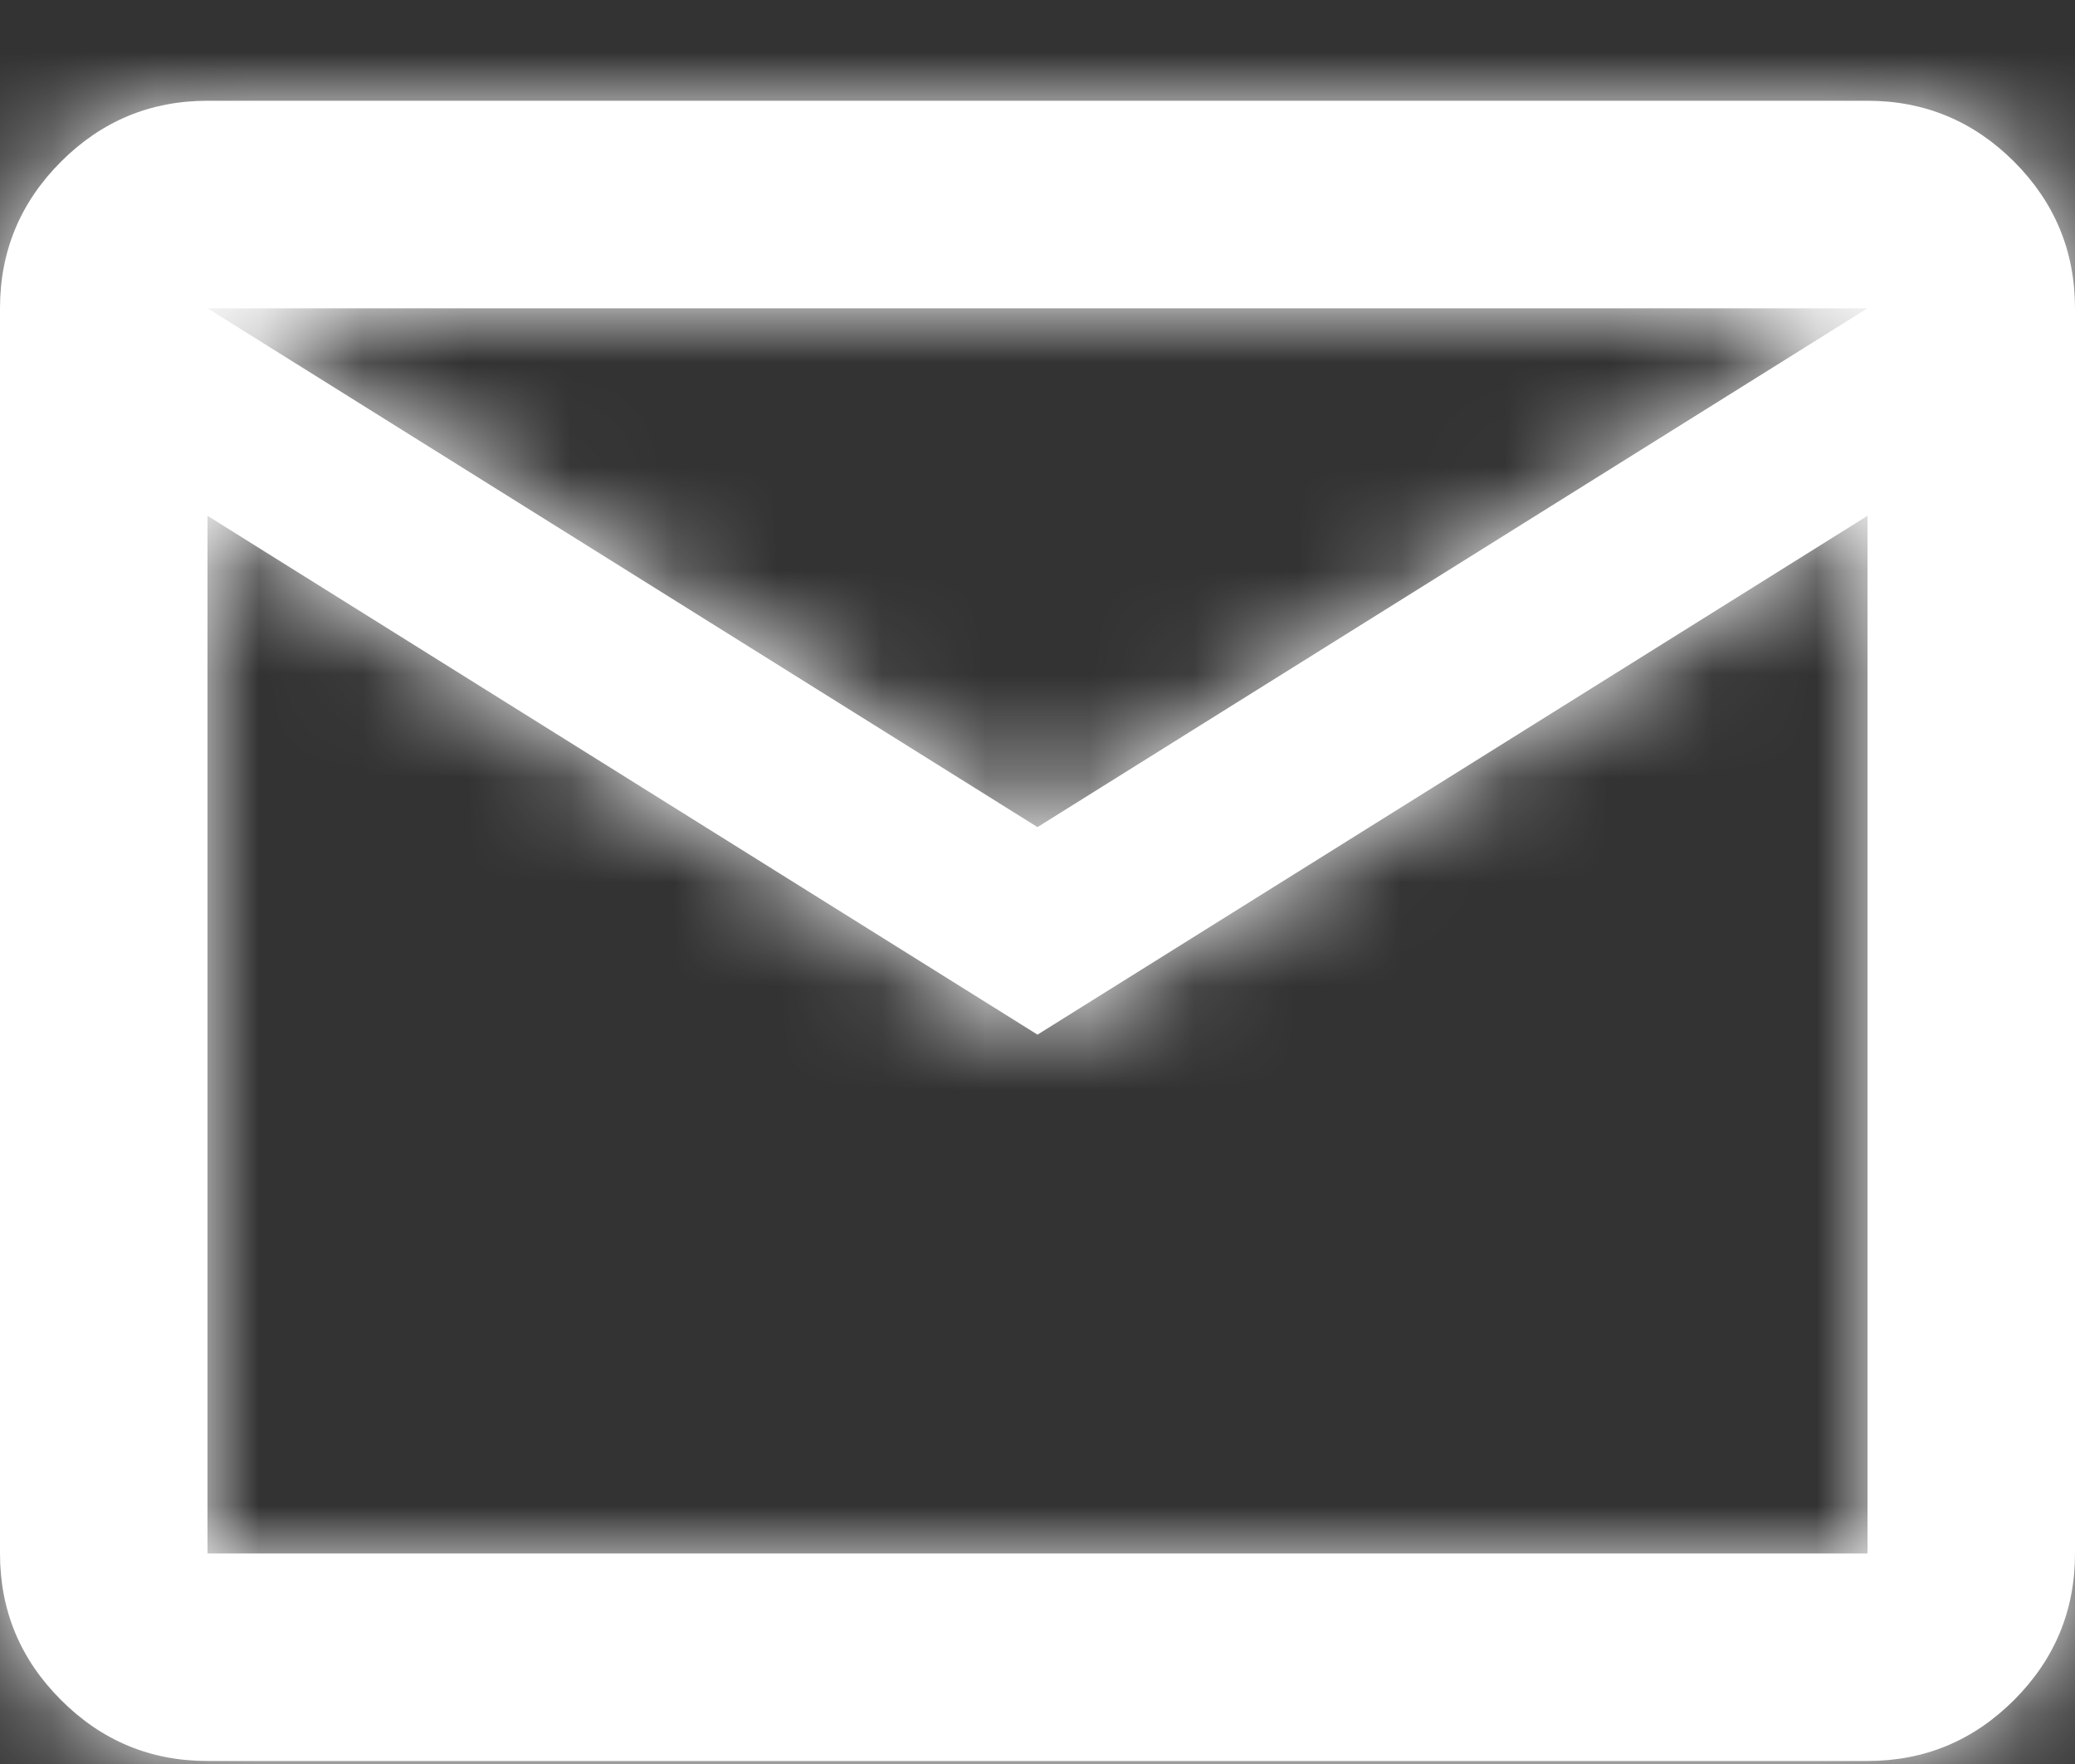
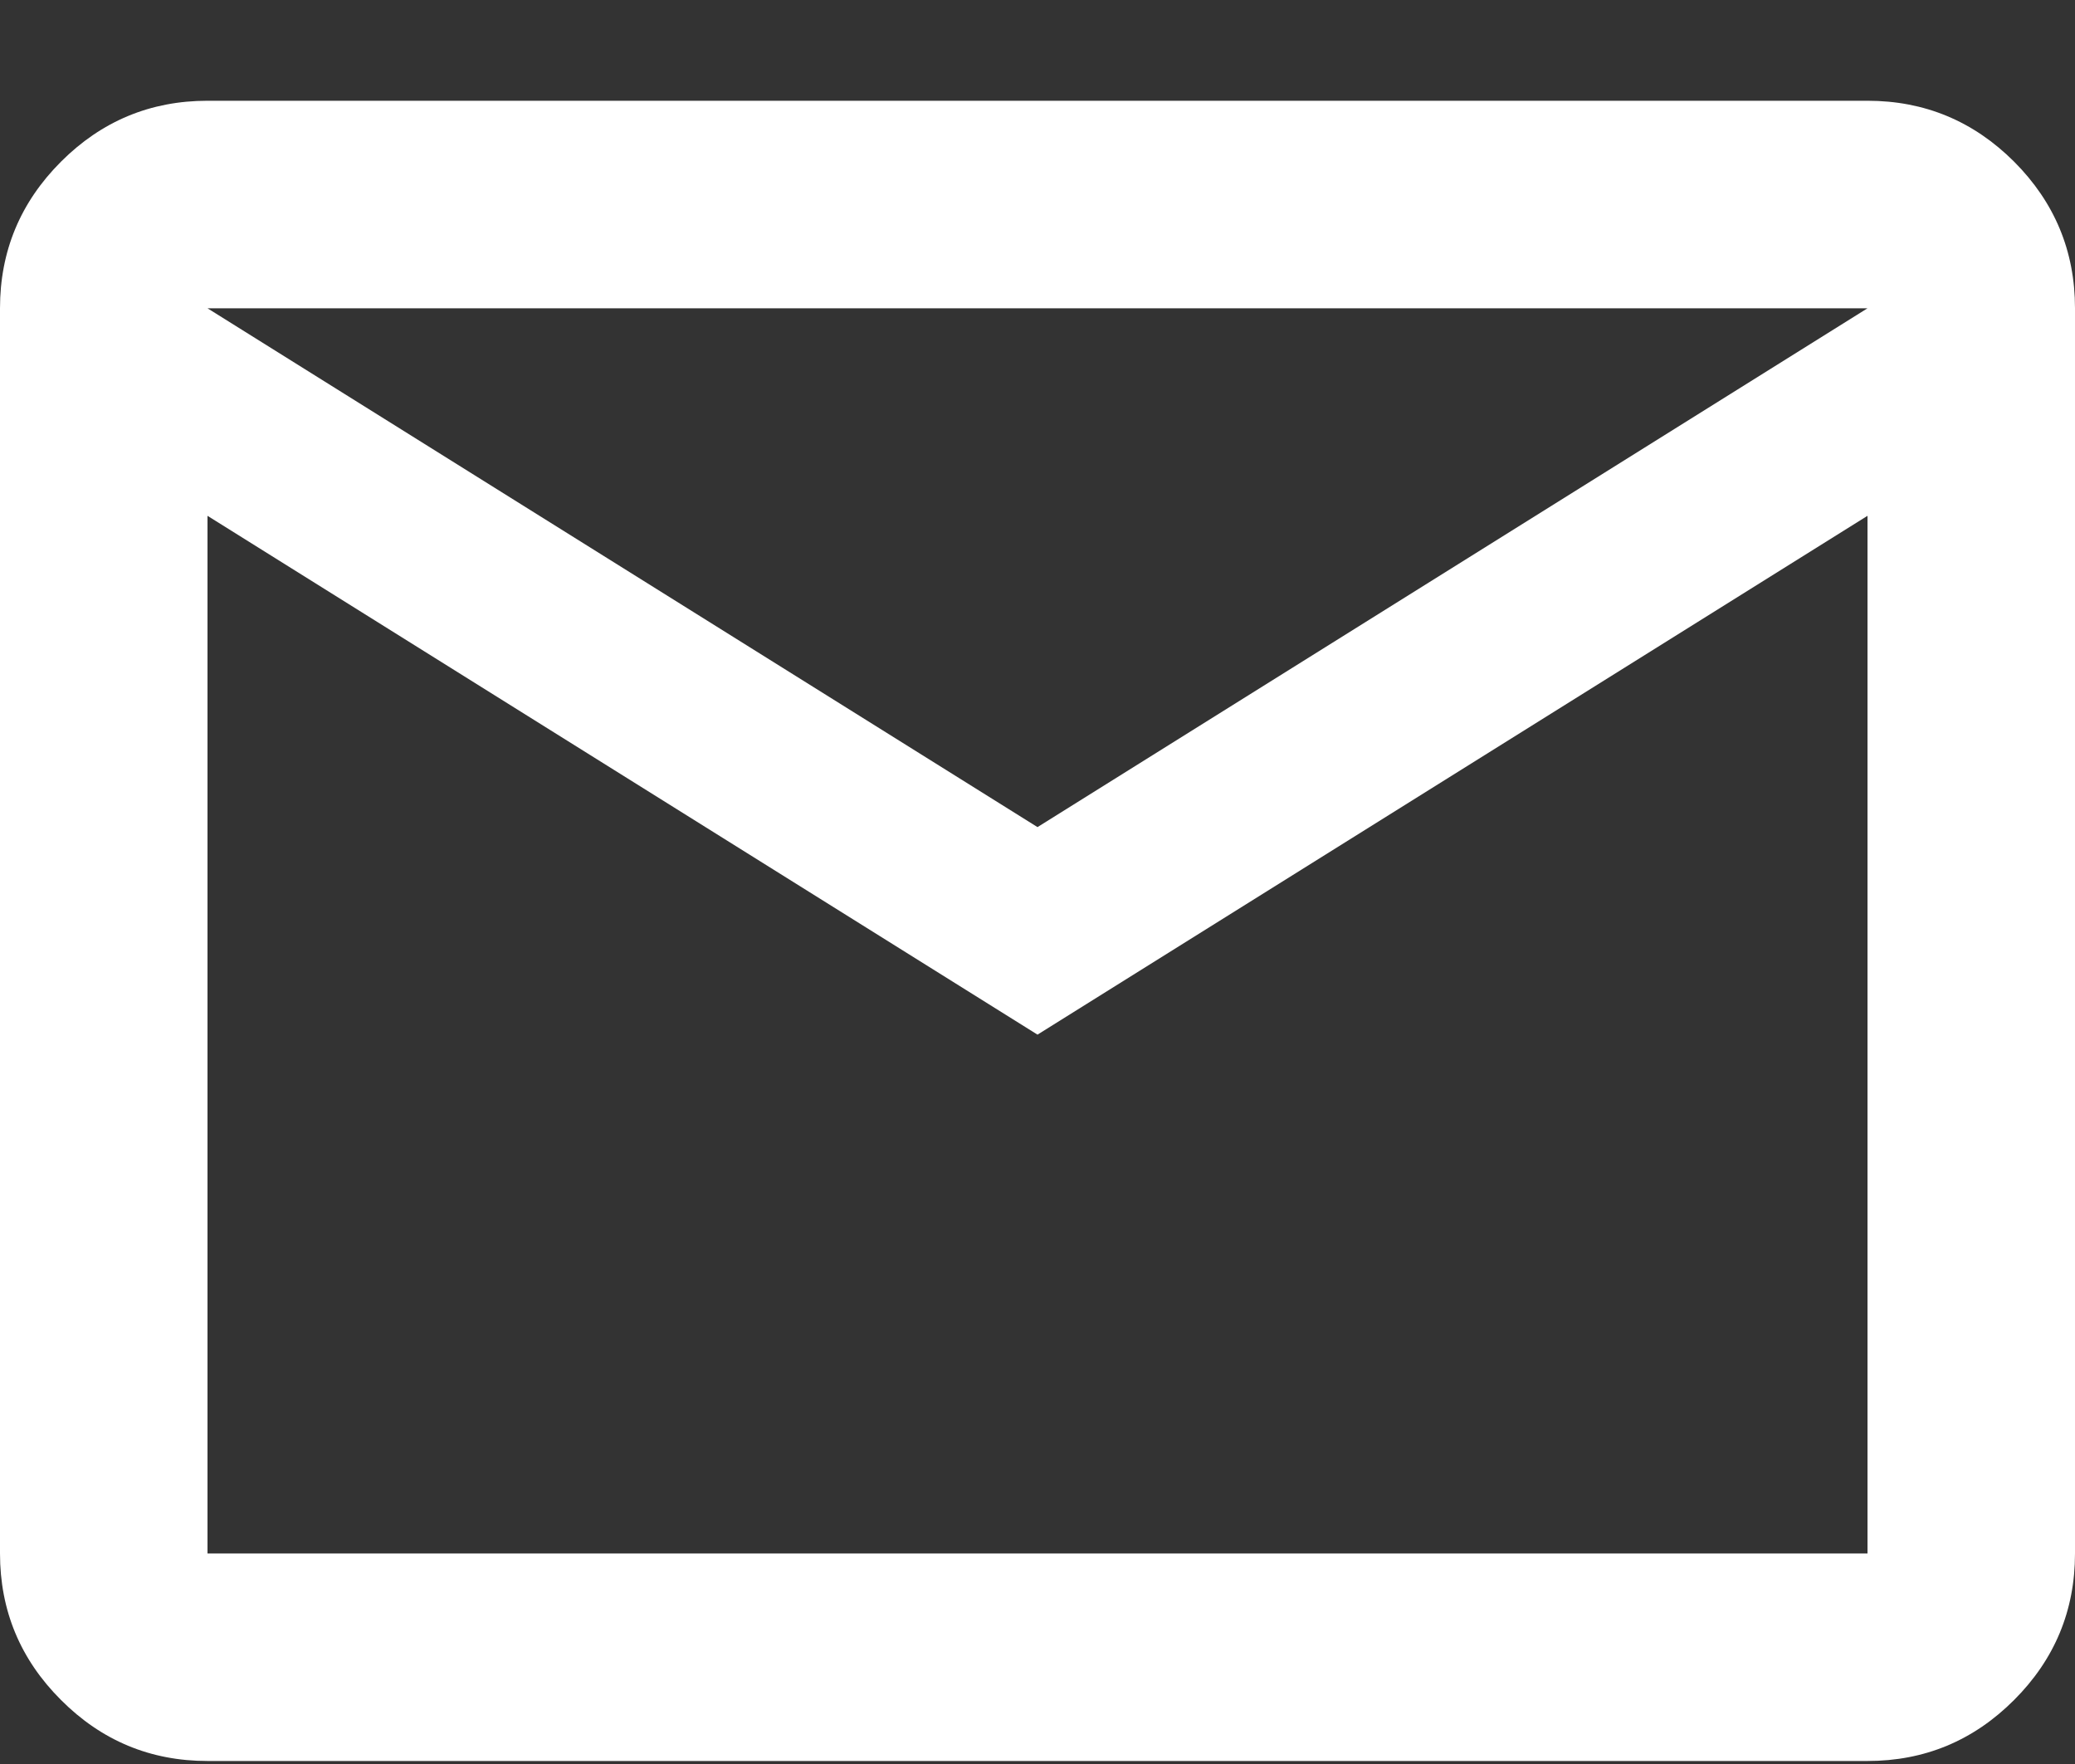
<svg xmlns="http://www.w3.org/2000/svg" width="20" height="17" viewBox="0 0 20 17" fill="none">
  <rect x="0" y="0" width="20" height="17" fill="#333333" stroke="none" />
  <mask id="path-1-inside-1_311_680" fill="white">
    <path d="M2 16.971C1.45 16.971 0.979 16.775 0.588 16.383C0.196 15.992 0 15.521 0 14.971V2.971C0 2.421 0.196 1.95 0.588 1.558C0.979 1.167 1.45 0.971 2 0.971H18C18.55 0.971 19.021 1.167 19.413 1.558C19.804 1.95 20 2.421 20 2.971V14.971C20 15.521 19.804 15.992 19.413 16.383C19.021 16.775 18.55 16.971 18 16.971H2ZM10 9.971L2 4.971V14.971H18V4.971L10 9.971ZM10 7.971L18 2.971H2L10 7.971ZM2 4.971V2.971V14.971V4.971Z" />
  </mask>
  <path d="M2 16.971C1.45 16.971 0.979 16.775 0.588 16.383C0.196 15.992 0 15.521 0 14.971V2.971C0 2.421 0.196 1.95 0.588 1.558C0.979 1.167 1.45 0.971 2 0.971H18C18.55 0.971 19.021 1.167 19.413 1.558C19.804 1.95 20 2.421 20 2.971V14.971C20 15.521 19.804 15.992 19.413 16.383C19.021 16.775 18.55 16.971 18 16.971H2ZM10 9.971L2 4.971V14.971H18V4.971L10 9.971ZM10 7.971L18 2.971H2L10 7.971ZM2 4.971V2.971V14.971V4.971Z" fill="white" />
-   <path d="M0 4.971V14.971H4V4.971H0ZM10 9.971L7.88 13.363L10 14.688L12.12 13.363L10 9.971ZM2 4.971H-2V7.188L-0.12 8.363L2 4.971ZM2 14.971H-2V18.971H2V14.971ZM18 14.971V18.971H22V14.971H18ZM18 4.971H22V-2.246L15.88 1.579L18 4.971ZM10 7.971L7.88 11.363L10 12.688L12.12 11.363L10 7.971ZM18 2.971L20.12 6.363L31.947 -1.029H18V2.971ZM2 2.971V-1.029H-2V2.971H2ZM2 12.971C2.21 12.971 2.482 13.011 2.771 13.131C3.059 13.25 3.274 13.413 3.416 13.555L-2.241 19.212C-1.105 20.348 0.381 20.971 2 20.971V12.971ZM3.416 13.555C3.558 13.697 3.72 13.912 3.84 14.2C3.96 14.489 4 14.76 4 14.971H-4C-4 16.59 -3.377 18.076 -2.241 19.212L3.416 13.555ZM4 14.971V2.971H-4V14.971H4ZM4 2.971C4 3.181 3.96 3.453 3.84 3.741C3.72 4.029 3.558 4.245 3.416 4.387L-2.241 -1.27C-3.377 -0.134 -4 1.351 -4 2.971H4ZM3.416 4.387C3.274 4.529 3.059 4.691 2.771 4.811C2.482 4.931 2.21 4.971 2 4.971V-3.029C0.381 -3.029 -1.105 -2.406 -2.241 -1.27L3.416 4.387ZM2 4.971H18V-3.029H2V4.971ZM18 4.971C17.79 4.971 17.518 4.931 17.23 4.811C16.942 4.691 16.726 4.529 16.584 4.387L22.241 -1.27C21.105 -2.406 19.619 -3.029 18 -3.029V4.971ZM16.584 4.387C16.442 4.245 16.28 4.029 16.16 3.741C16.04 3.453 16 3.181 16 2.971H24C24 1.351 23.377 -0.134 22.241 -1.27L16.584 4.387ZM16 2.971V14.971H24V2.971H16ZM16 14.971C16 14.76 16.04 14.489 16.16 14.2C16.28 13.912 16.442 13.697 16.584 13.555L22.241 19.212C23.377 18.076 24 16.59 24 14.971H16ZM16.584 13.555C16.726 13.413 16.942 13.25 17.23 13.131C17.518 13.011 17.79 12.971 18 12.971V20.971C19.619 20.971 21.105 20.348 22.241 19.212L16.584 13.555ZM18 12.971H2V20.971H18V12.971ZM12.12 6.579L4.12 1.579L-0.12 8.363L7.88 13.363L12.12 6.579ZM2 18.971H18V10.971H2V18.971ZM22 14.971V4.971H14V14.971H22ZM15.88 1.579L7.88 6.579L12.12 13.363L20.12 8.363L15.88 1.579ZM12.12 11.363L20.12 6.363L15.88 -0.421L7.88 4.579L12.12 11.363ZM18 -1.029H2V6.971H18V-1.029ZM-0.12 6.363L7.88 11.363L12.12 4.579L4.12 -0.421L-0.12 6.363ZM6 4.971V2.971H-2V4.971H6ZM-2 2.971V14.971H6V2.971H-2Z" fill="white" mask="url(#path-1-inside-1_311_680)" />
</svg>